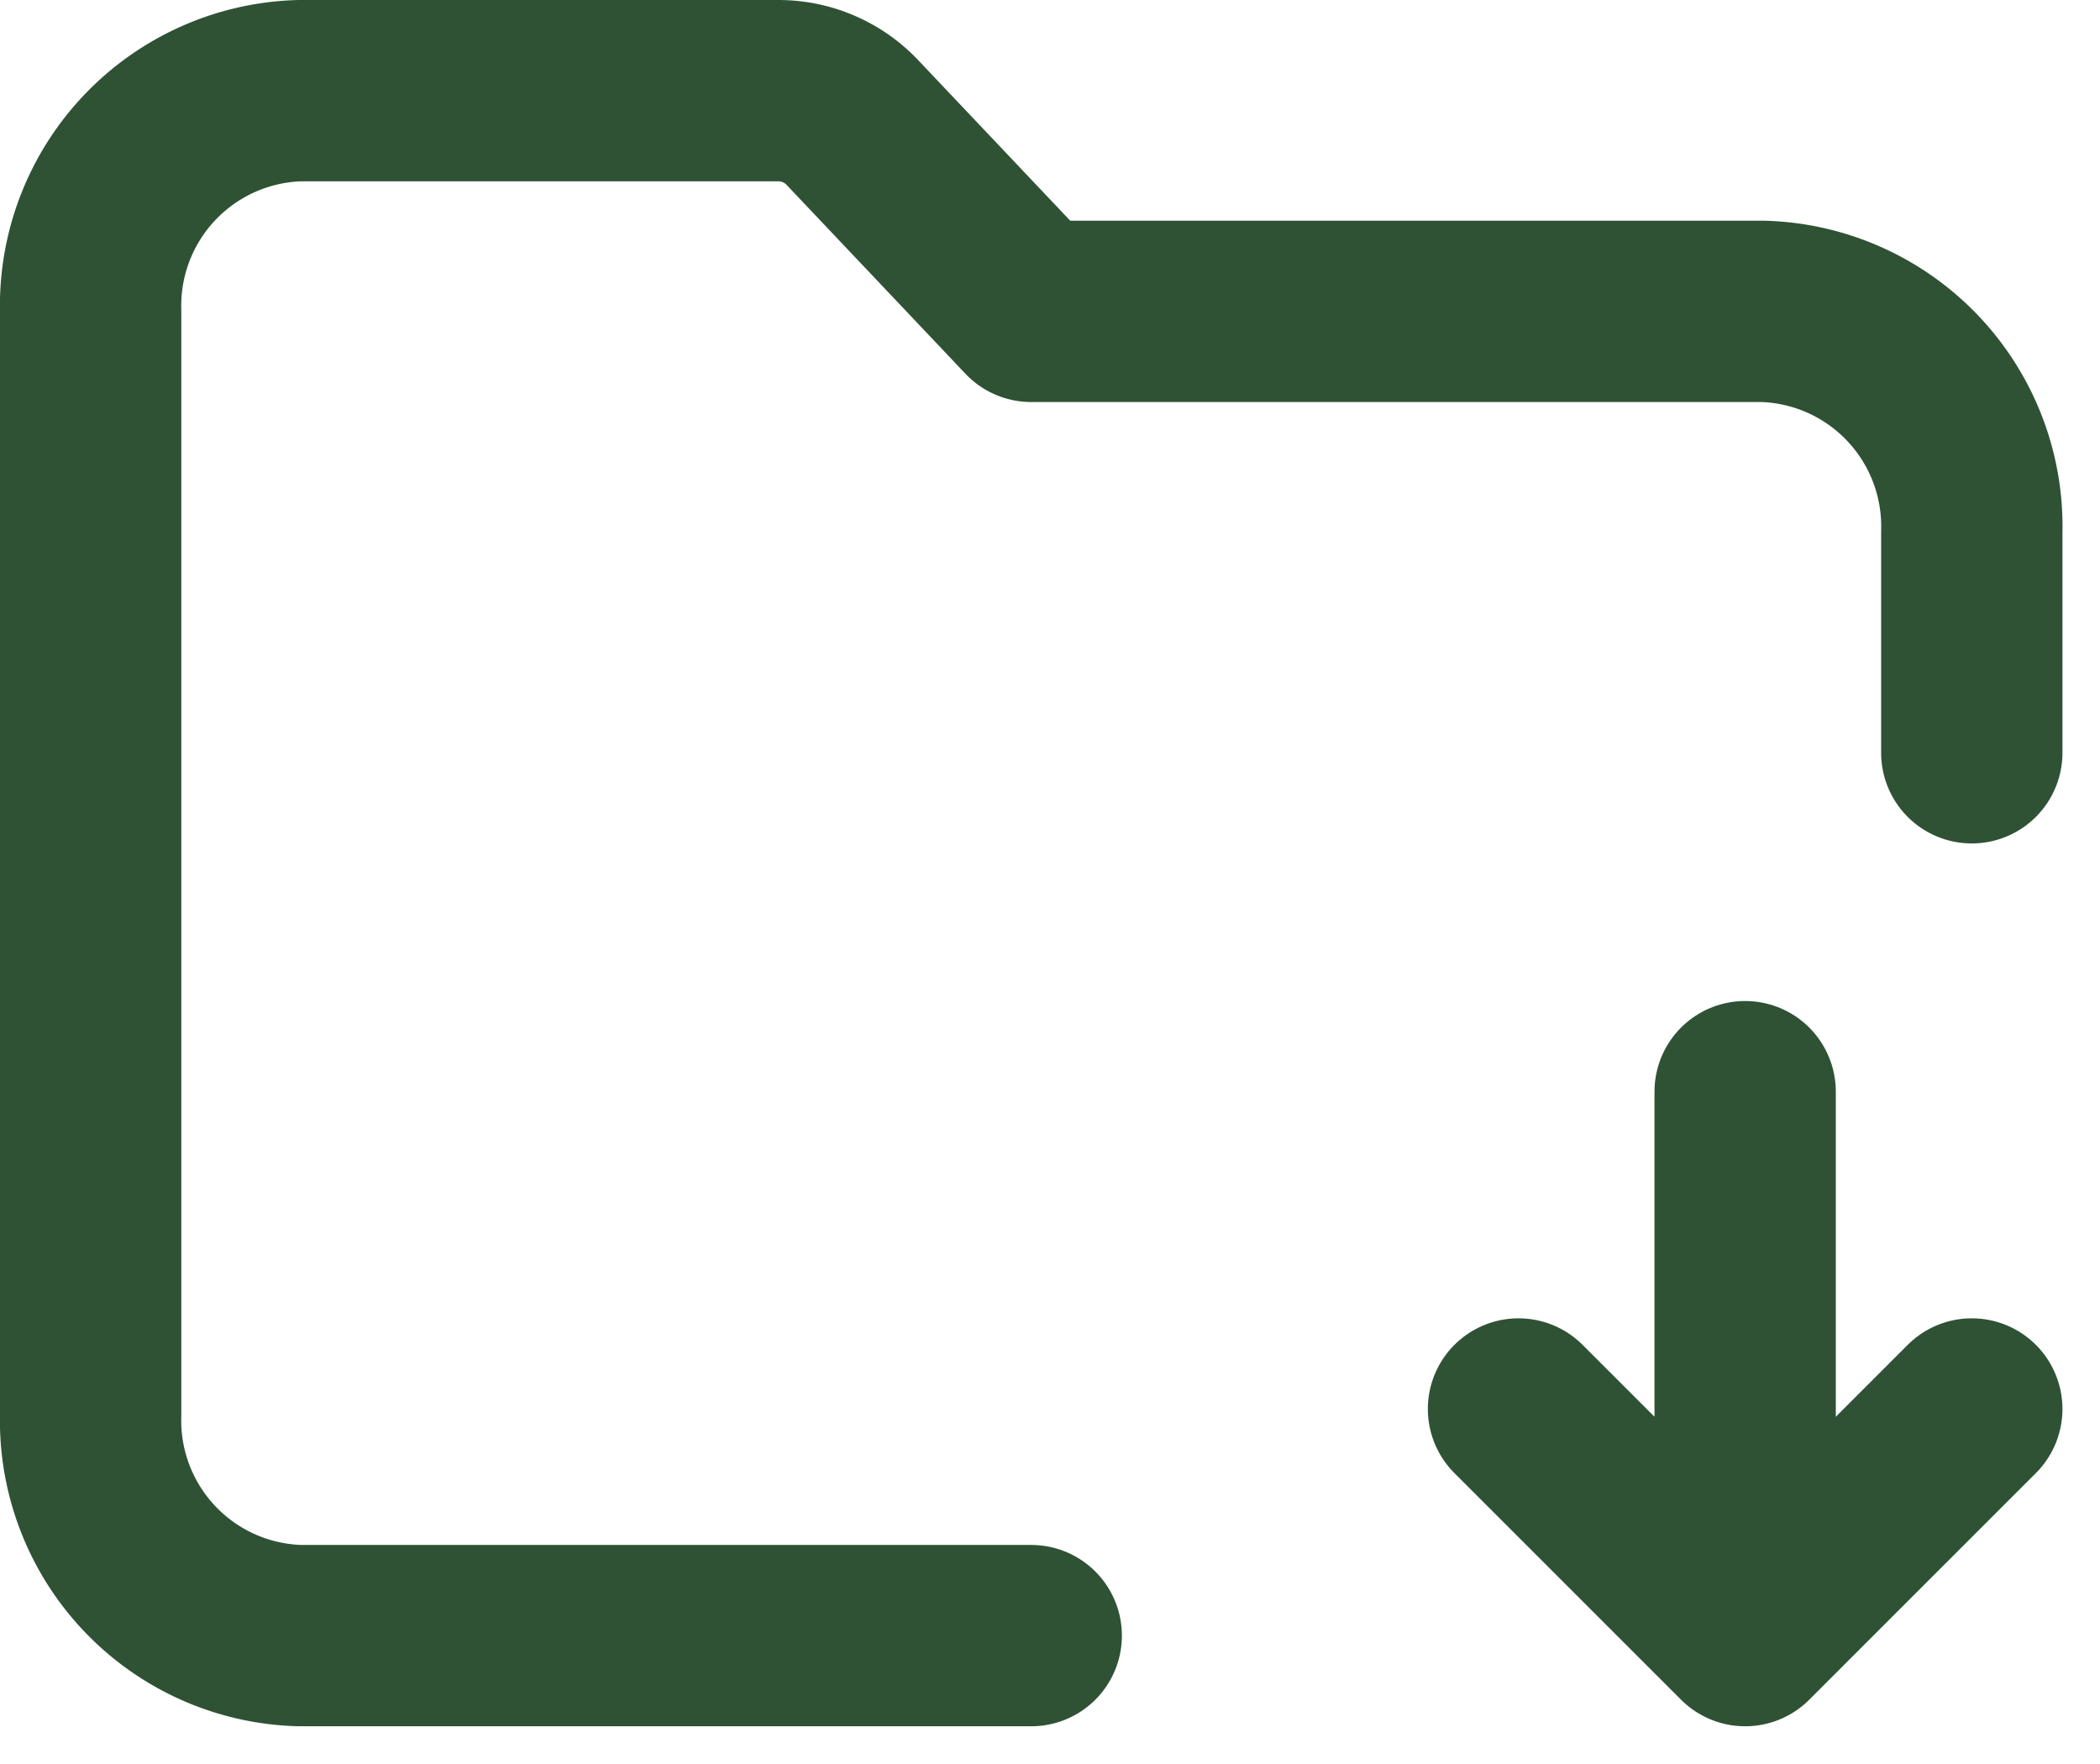
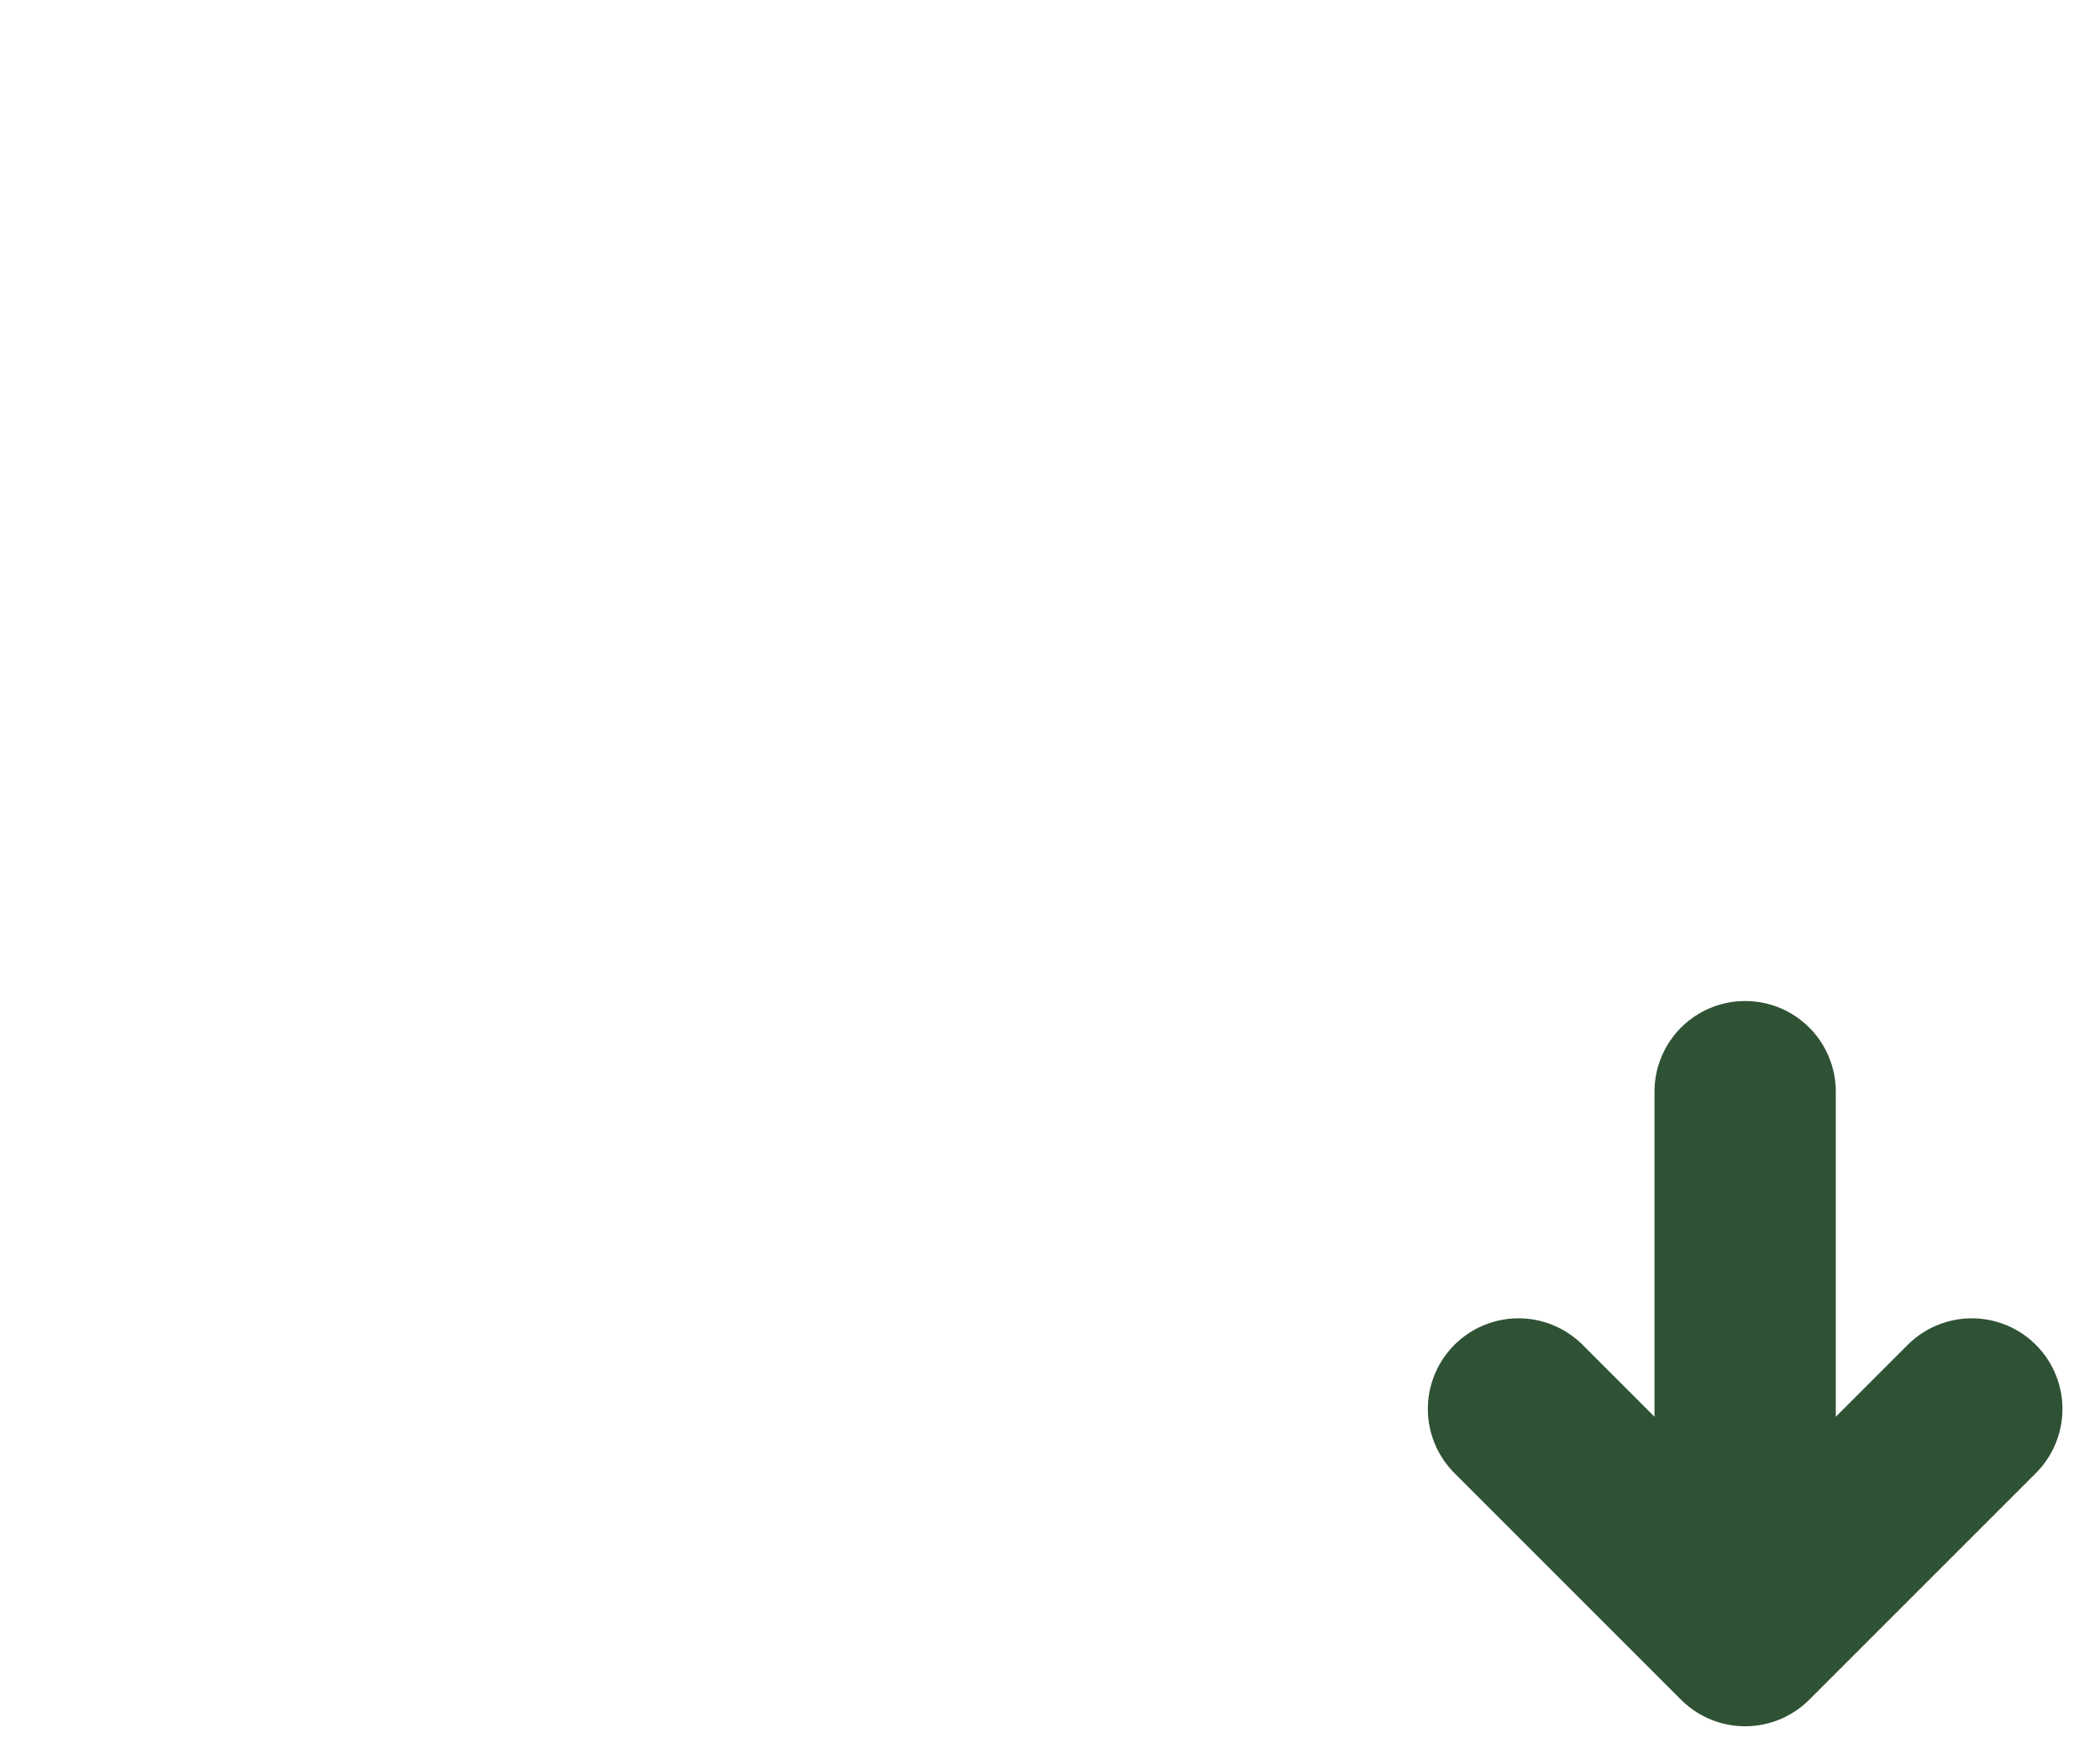
<svg xmlns="http://www.w3.org/2000/svg" width="92.657" height="77.824" viewBox="0 0 92.657 77.824">
  <g transform="translate(1 -1)">
-     <path d="M44.5,73.167H12.222A9.491,9.491,0,0,1,3,63.429V14.738A9.491,9.491,0,0,1,12.222,5H33.368a4.491,4.491,0,0,1,3.261,1.426L44.5,14.738H76.778A9.491,9.491,0,0,1,86,24.476v9.738" transform="translate(0)" fill="none" stroke="#2f5234" stroke-linecap="round" stroke-linejoin="round" stroke-width="8" />
    <path d="M26,14V38m0,0L16,28M26,38,36,28" transform="translate(50 35.167)" fill="none" stroke="#2f5234" stroke-linecap="round" stroke-linejoin="round" stroke-width="8" />
  </g>
</svg>